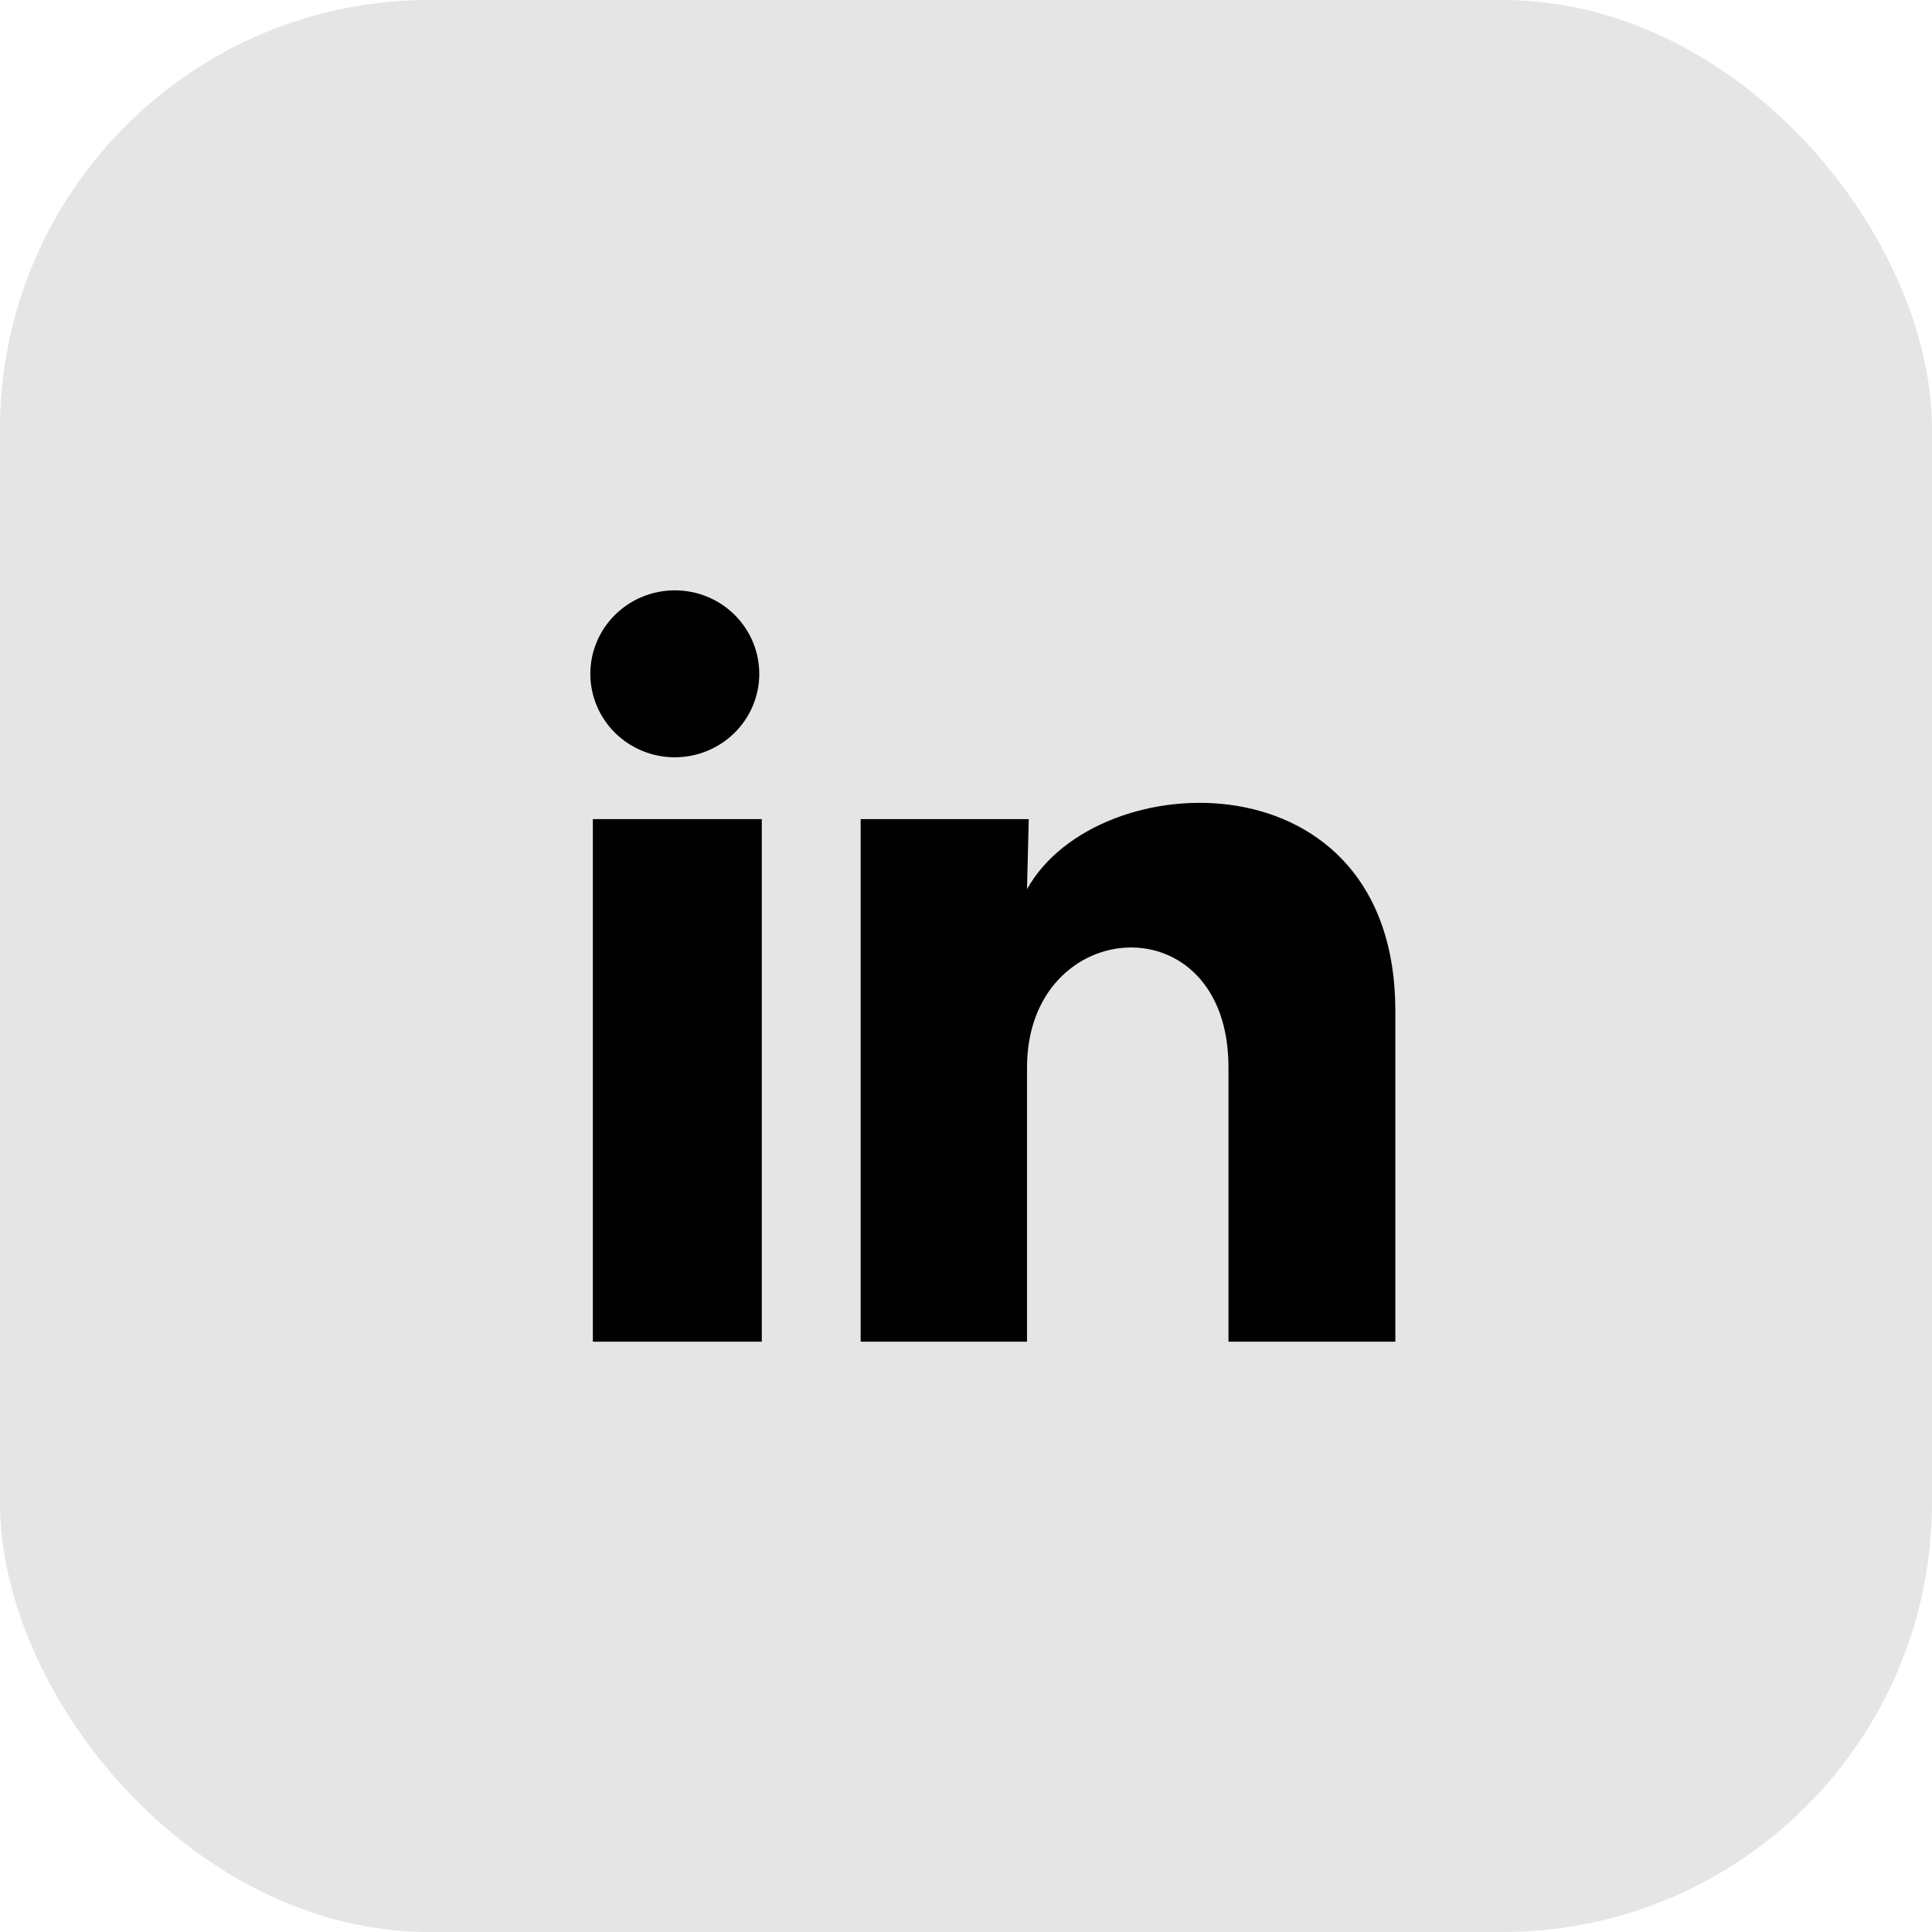
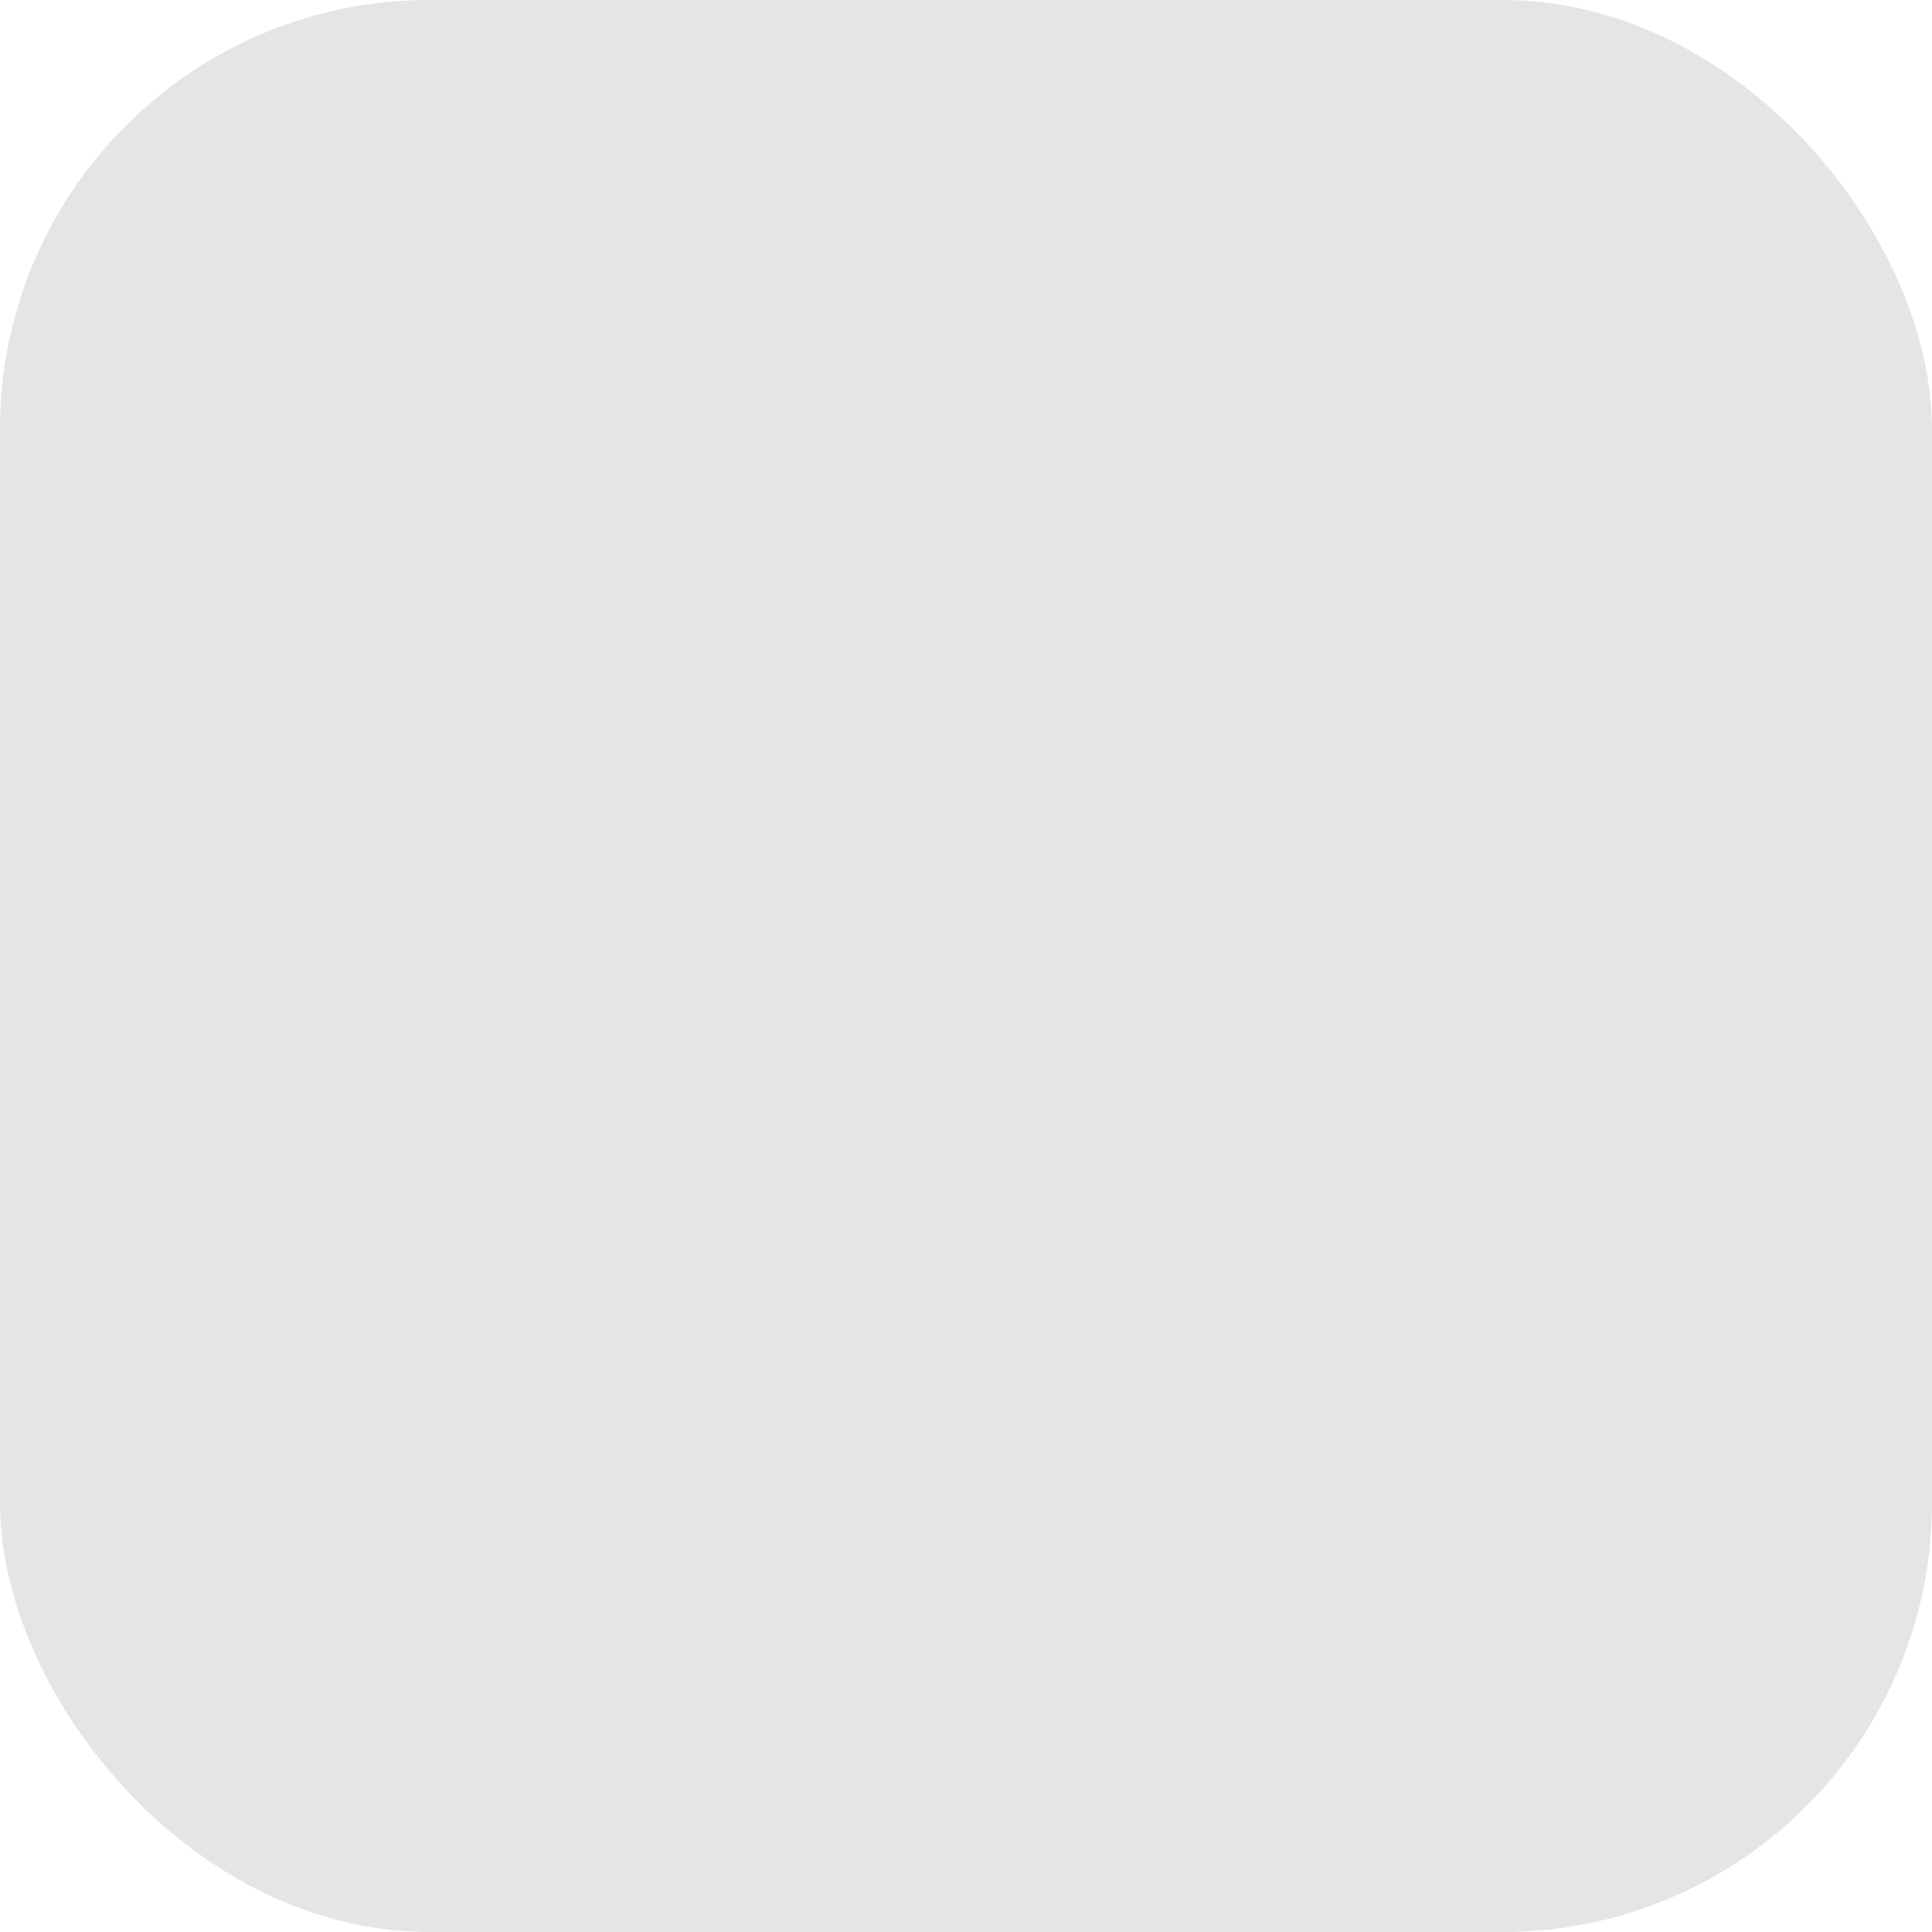
<svg xmlns="http://www.w3.org/2000/svg" width="36" height="36" viewBox="0 0 36 36" fill="none">
  <rect width="36" height="36" rx="8" fill="#E5E5E5" />
-   <path d="M14.148 12.556C14.148 12.969 13.982 13.364 13.686 13.656C13.391 13.947 12.991 14.111 12.573 14.111C12.156 14.111 11.755 13.947 11.46 13.655C11.165 13.363 11 12.967 11 12.555C11 12.142 11.166 11.747 11.462 11.455C11.757 11.164 12.157 11 12.575 11C12.992 11 13.393 11.164 13.688 11.456C13.982 11.748 14.148 12.144 14.148 12.556ZM14.195 15.263H11.047V25H14.195V15.263ZM19.169 15.263H16.037V25H19.137V19.89C19.137 17.044 22.891 16.779 22.891 19.89V25H26V18.833C26 14.034 20.444 14.213 19.137 16.569L19.169 15.263Z" fill="black" />
</svg>